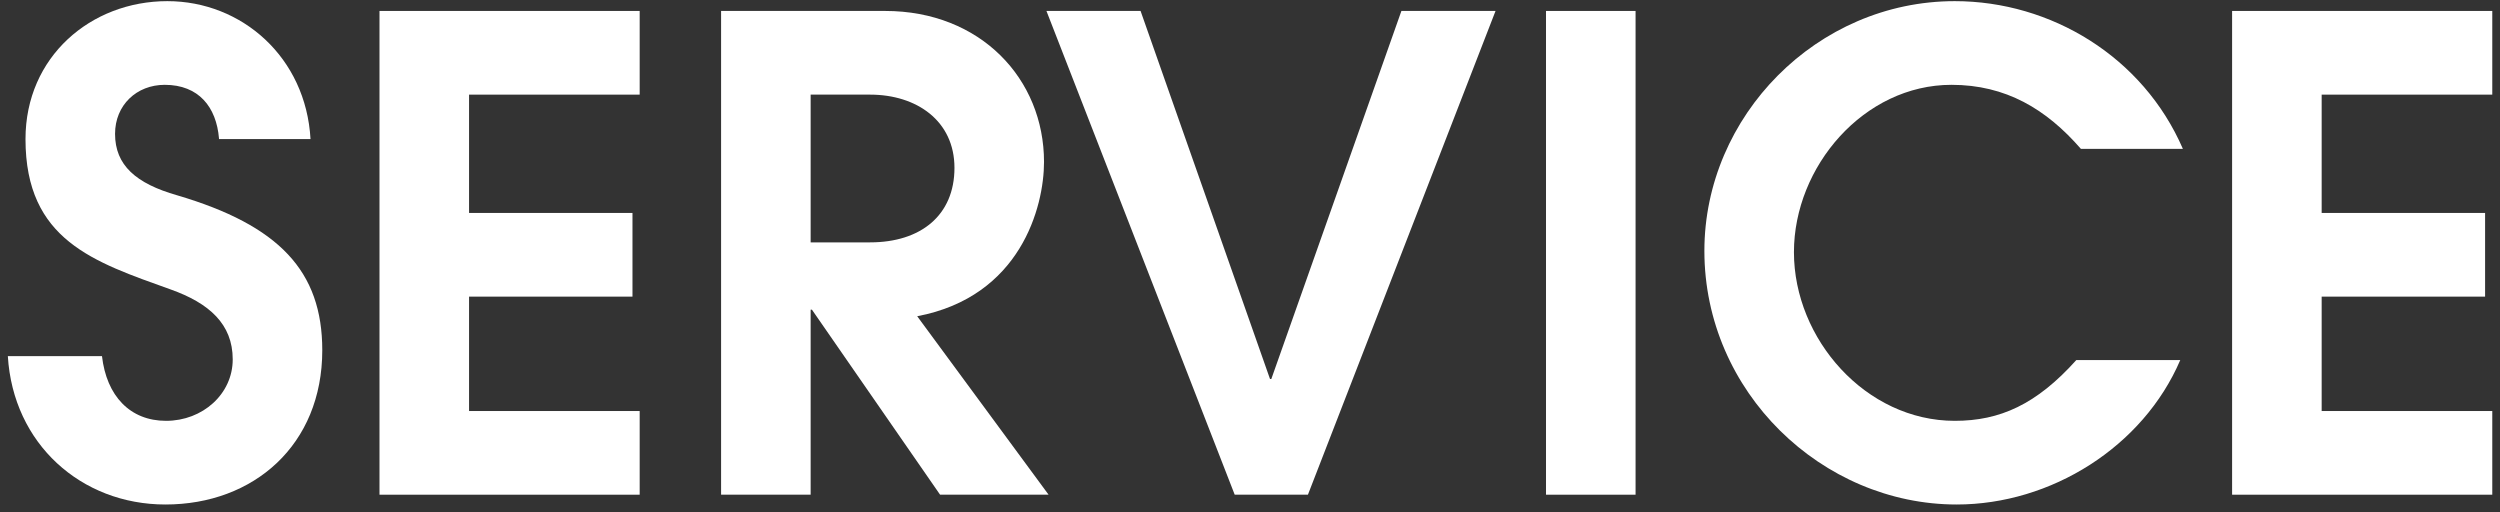
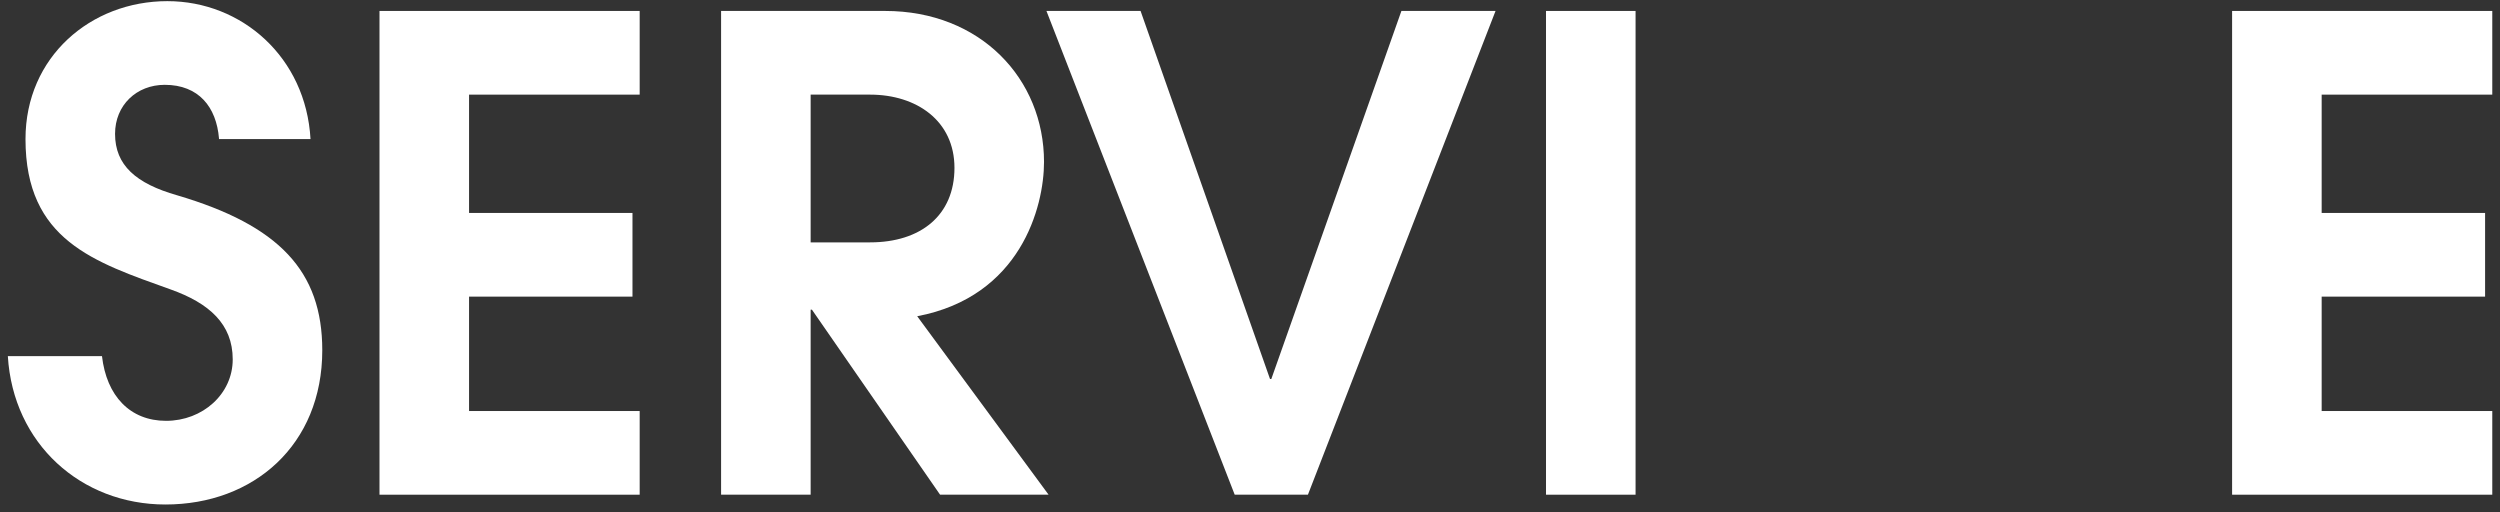
<svg xmlns="http://www.w3.org/2000/svg" width="283" height="58" viewBox="0 0 283 58" fill="none">
  <rect x="0" y="0" width="283" height="58" fill="#333333" stroke="none" />
  <path d="M282.126 56H252.674V1.24H282.126V10.712H262.812V24.106H281.312V33.578H262.812V46.528H282.126V56Z" fill="white" />
-   <path d="M235.042 40.756H246.808C242.59 50.598 232.156 57.11 221.5 57.11C206.256 57.11 192.936 44.382 192.936 28.398C192.936 13.154 205.664 0.13 221.278 0.13C232.156 0.13 242.59 6.42 247.104 16.854H235.56C231.638 12.34 227.05 9.602 220.908 9.602C210.992 9.602 203.074 18.852 203.074 28.546C203.074 38.388 211.214 47.638 221.278 47.638C226.384 47.638 230.528 45.788 235.042 40.756Z" fill="white" />
  <path d="M185.146 56H175.008V1.24H185.146V56Z" fill="white" />
  <path d="M148.057 56H139.769L118.457 1.24H129.113L143.765 42.902H143.913L158.639 1.24H169.295L148.057 56Z" fill="white" />
  <path d="M118.701 56H106.417L91.913 35.058H91.765V56H81.627V1.24H100.201C111.005 1.24 118.183 8.936 118.183 18.334C118.183 23.44 115.519 33.578 103.827 35.798L118.701 56ZM91.765 27.436H98.499C104.197 27.436 108.045 24.402 108.045 19C108.045 13.672 103.753 10.712 98.499 10.712H91.765V27.436Z" fill="white" />
  <path d="M72.411 56H42.959V1.24H72.411V10.712H53.097V24.106H71.597V33.578H53.097V46.528H72.411V56Z" fill="white" />
  <path d="M35.15 15.744H24.79V15.67C24.494 12.118 22.496 9.602 18.648 9.602C15.466 9.602 13.024 11.896 13.024 15.152C13.024 18.704 15.392 20.776 20.054 22.108C31.598 25.512 36.482 30.692 36.482 39.646C36.482 50.376 28.712 57.11 18.722 57.11C9.176 57.11 1.48 50.228 0.888 40.312H11.544C12.062 44.826 14.726 47.638 18.796 47.638C22.94 47.638 26.344 44.604 26.344 40.682C26.344 36.686 23.68 34.318 19.314 32.764C10.656 29.656 2.886 27.214 2.886 15.744C2.886 6.42 10.286 0.13 18.944 0.13C27.38 0.13 34.632 6.494 35.15 15.744Z" fill="white" />
</svg>